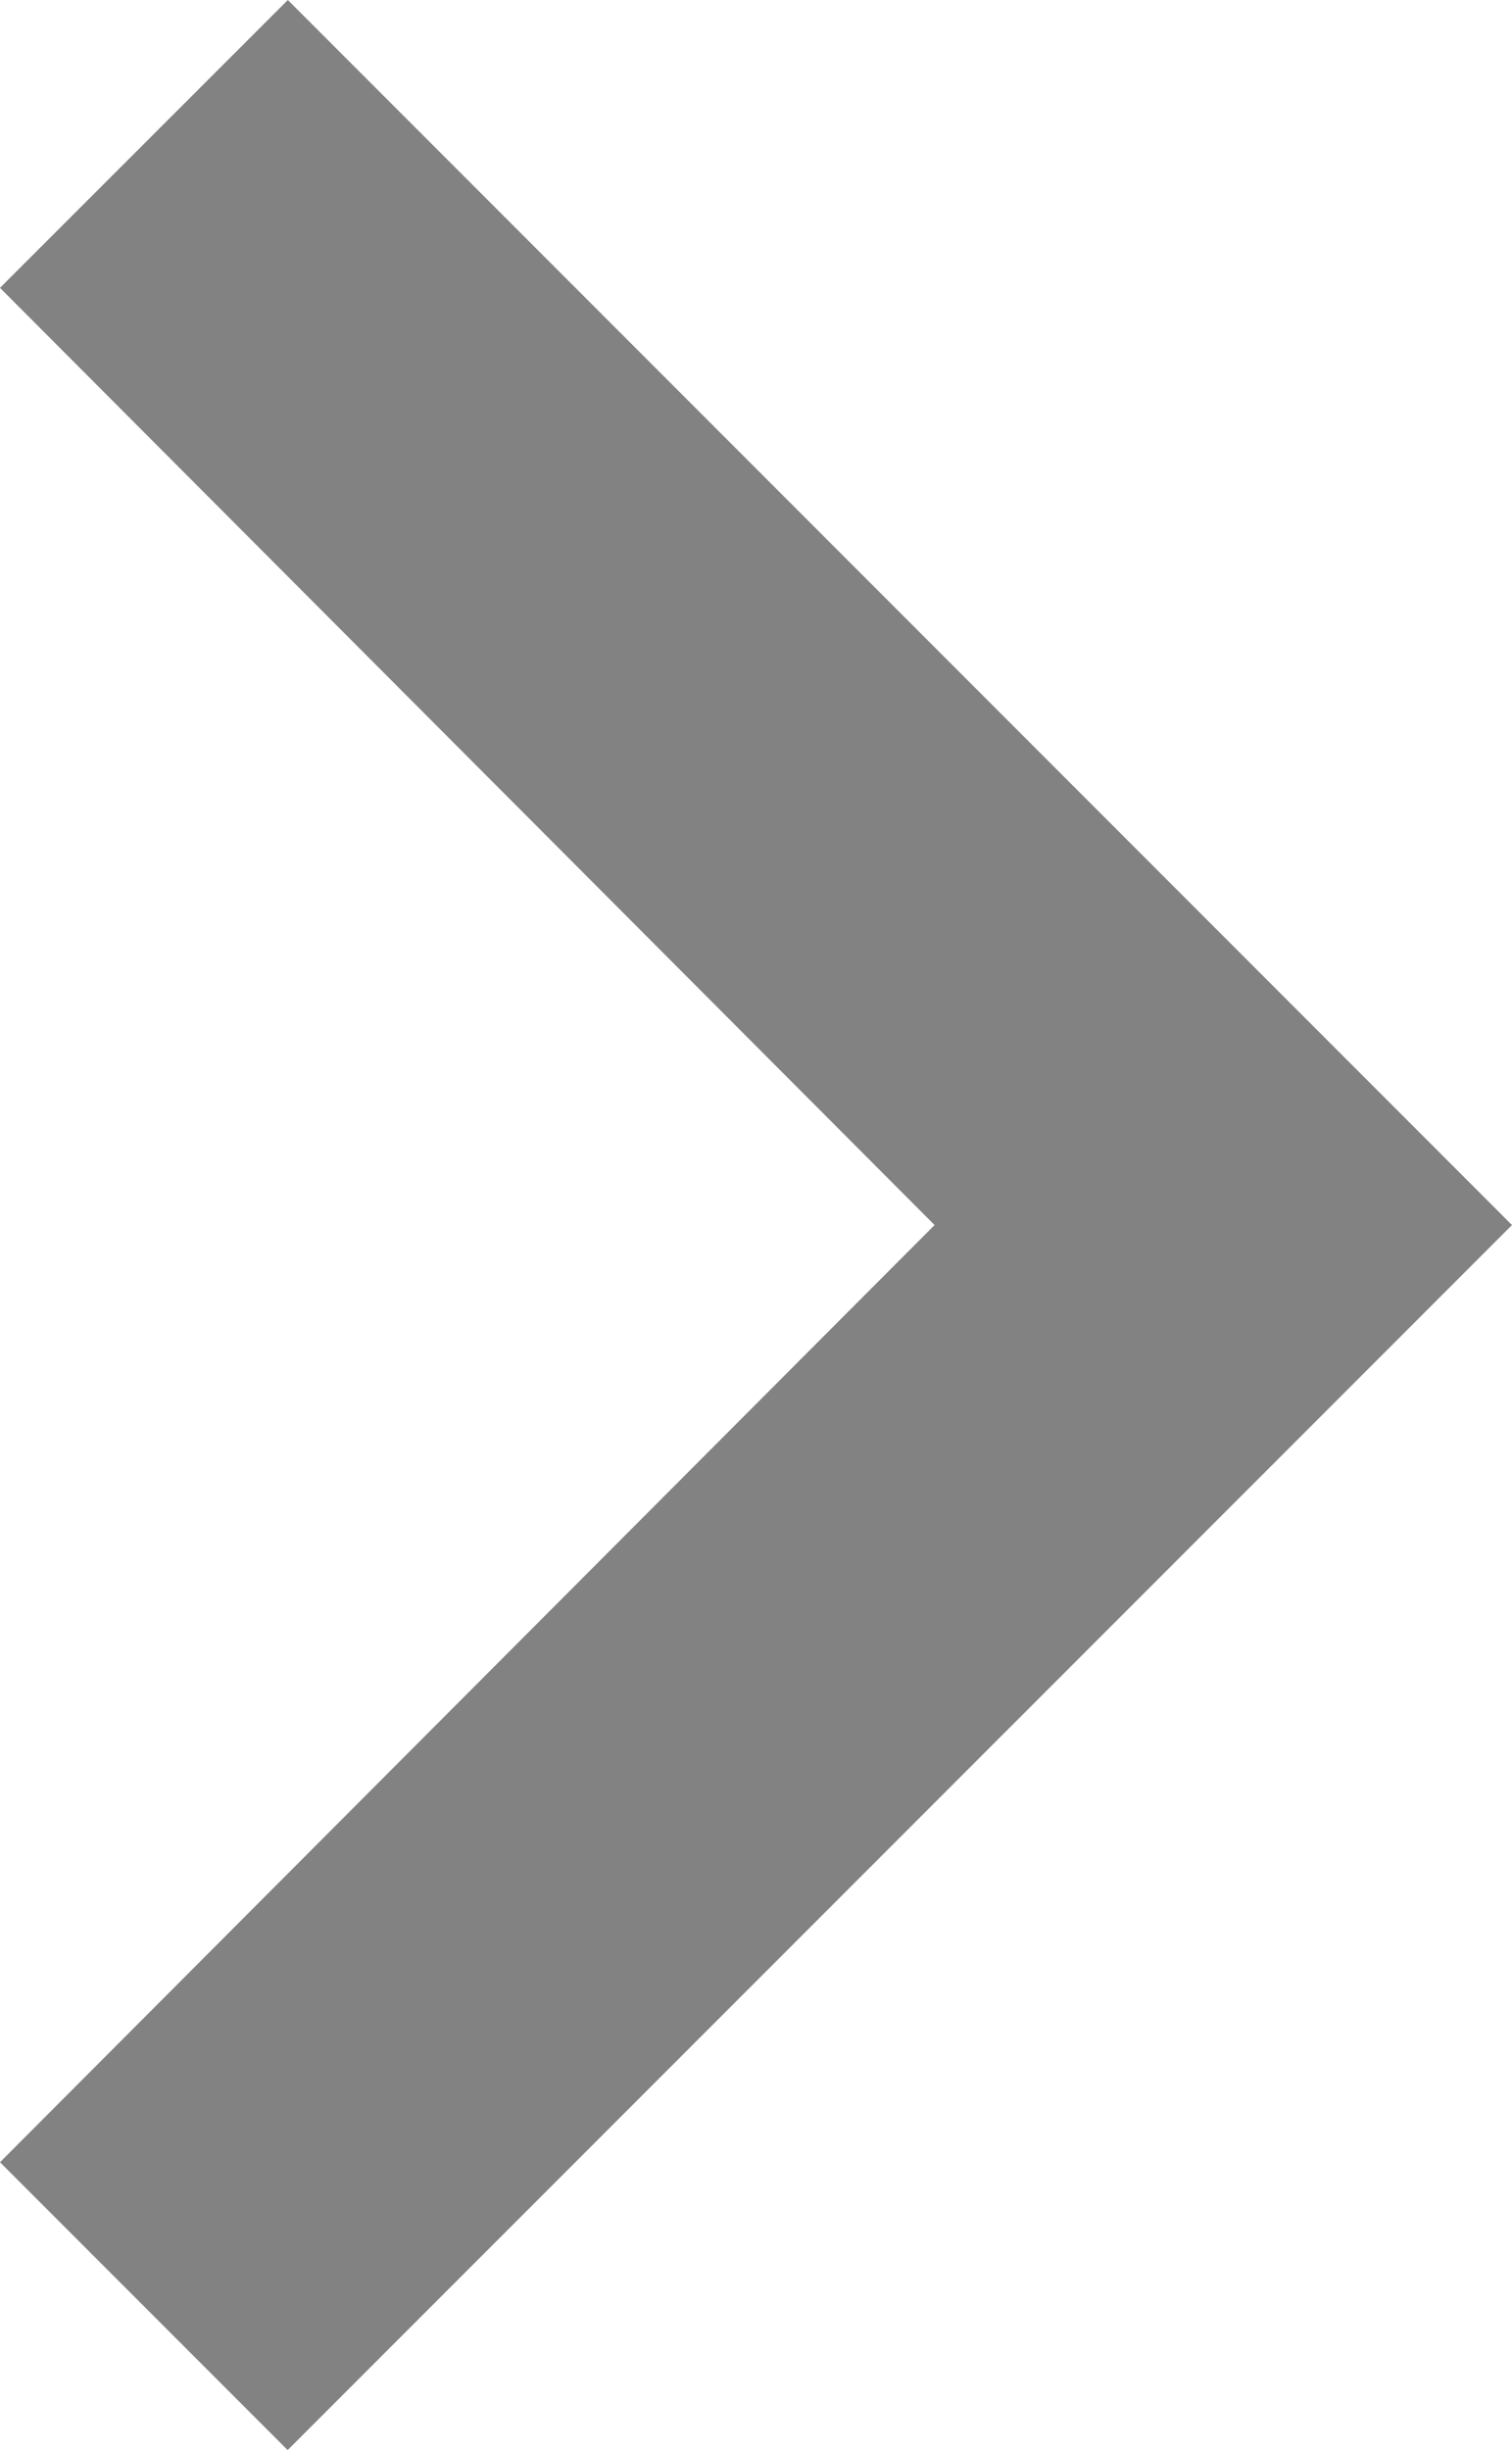
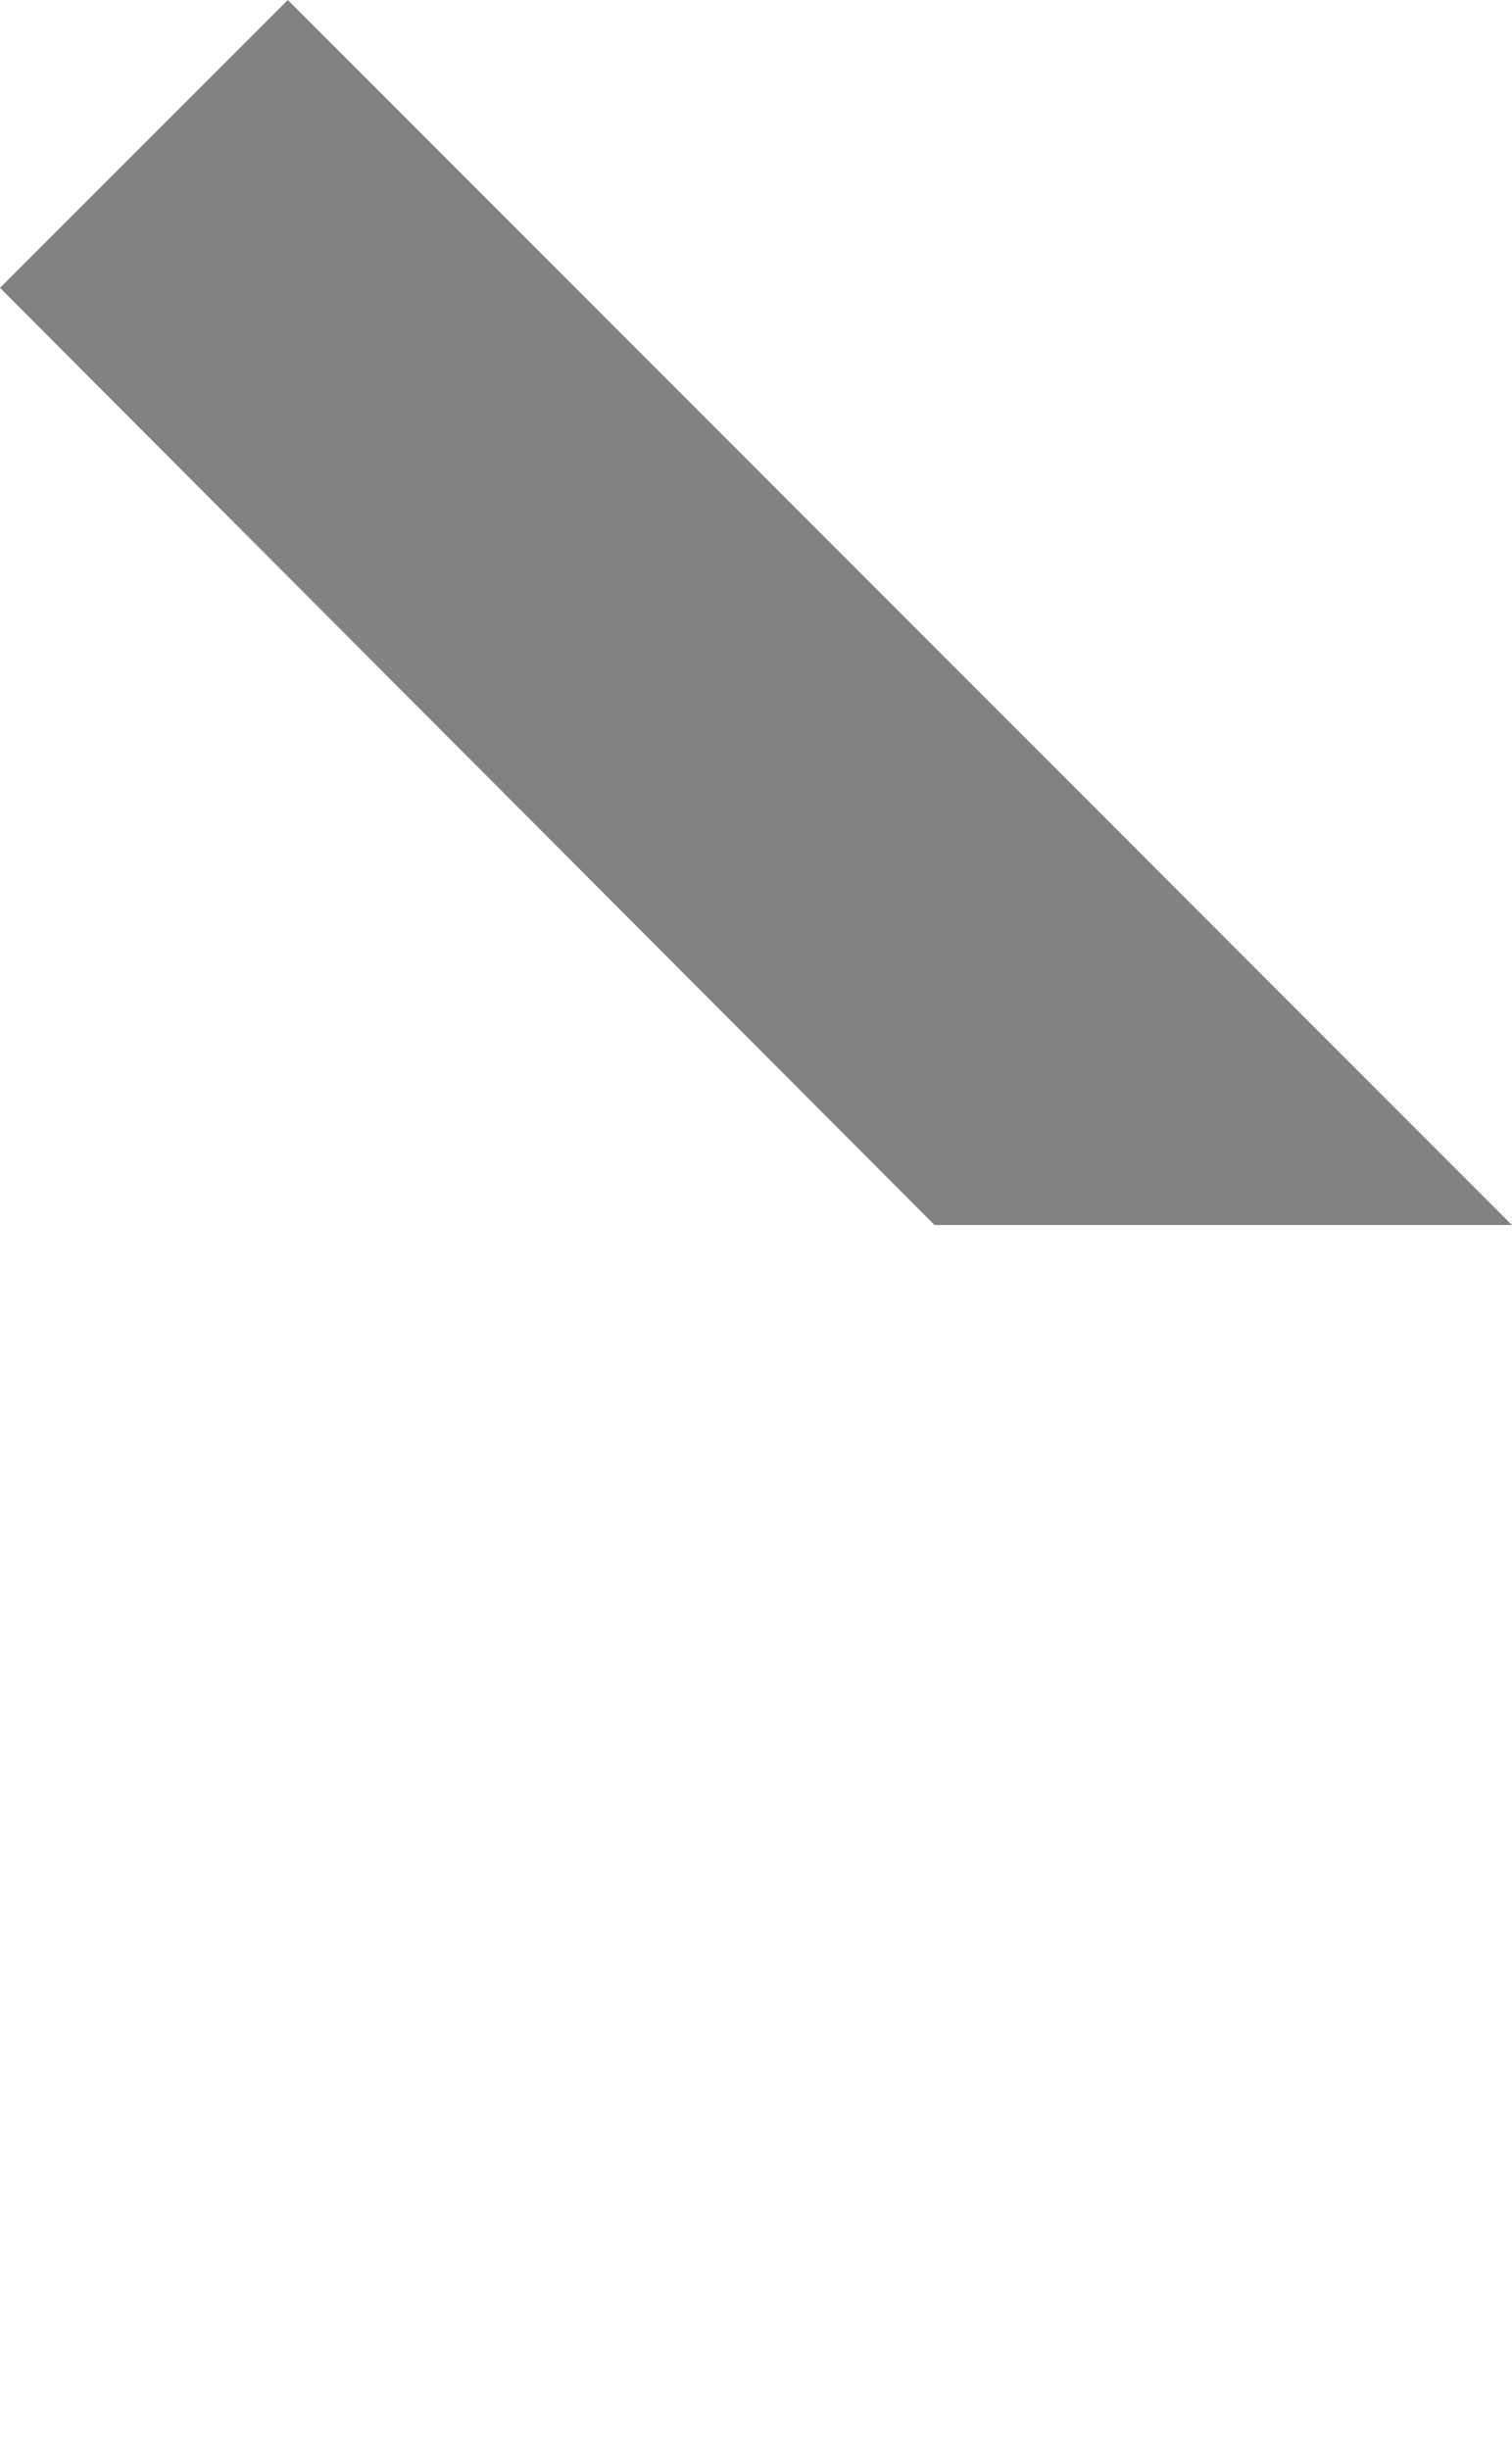
<svg xmlns="http://www.w3.org/2000/svg" width="7.811" height="12.649" viewBox="0 0 7.811 12.649">
-   <path id="ic_expand_less_24px" d="M6.324,0,0,6.324,1.486,7.811,6.324,2.983l4.838,4.828,1.486-1.486Z" transform="translate(7.811) rotate(90)" fill="#010002" opacity="0.49" />
+   <path id="ic_expand_less_24px" d="M6.324,0,0,6.324,1.486,7.811,6.324,2.983Z" transform="translate(7.811) rotate(90)" fill="#010002" opacity="0.49" />
</svg>